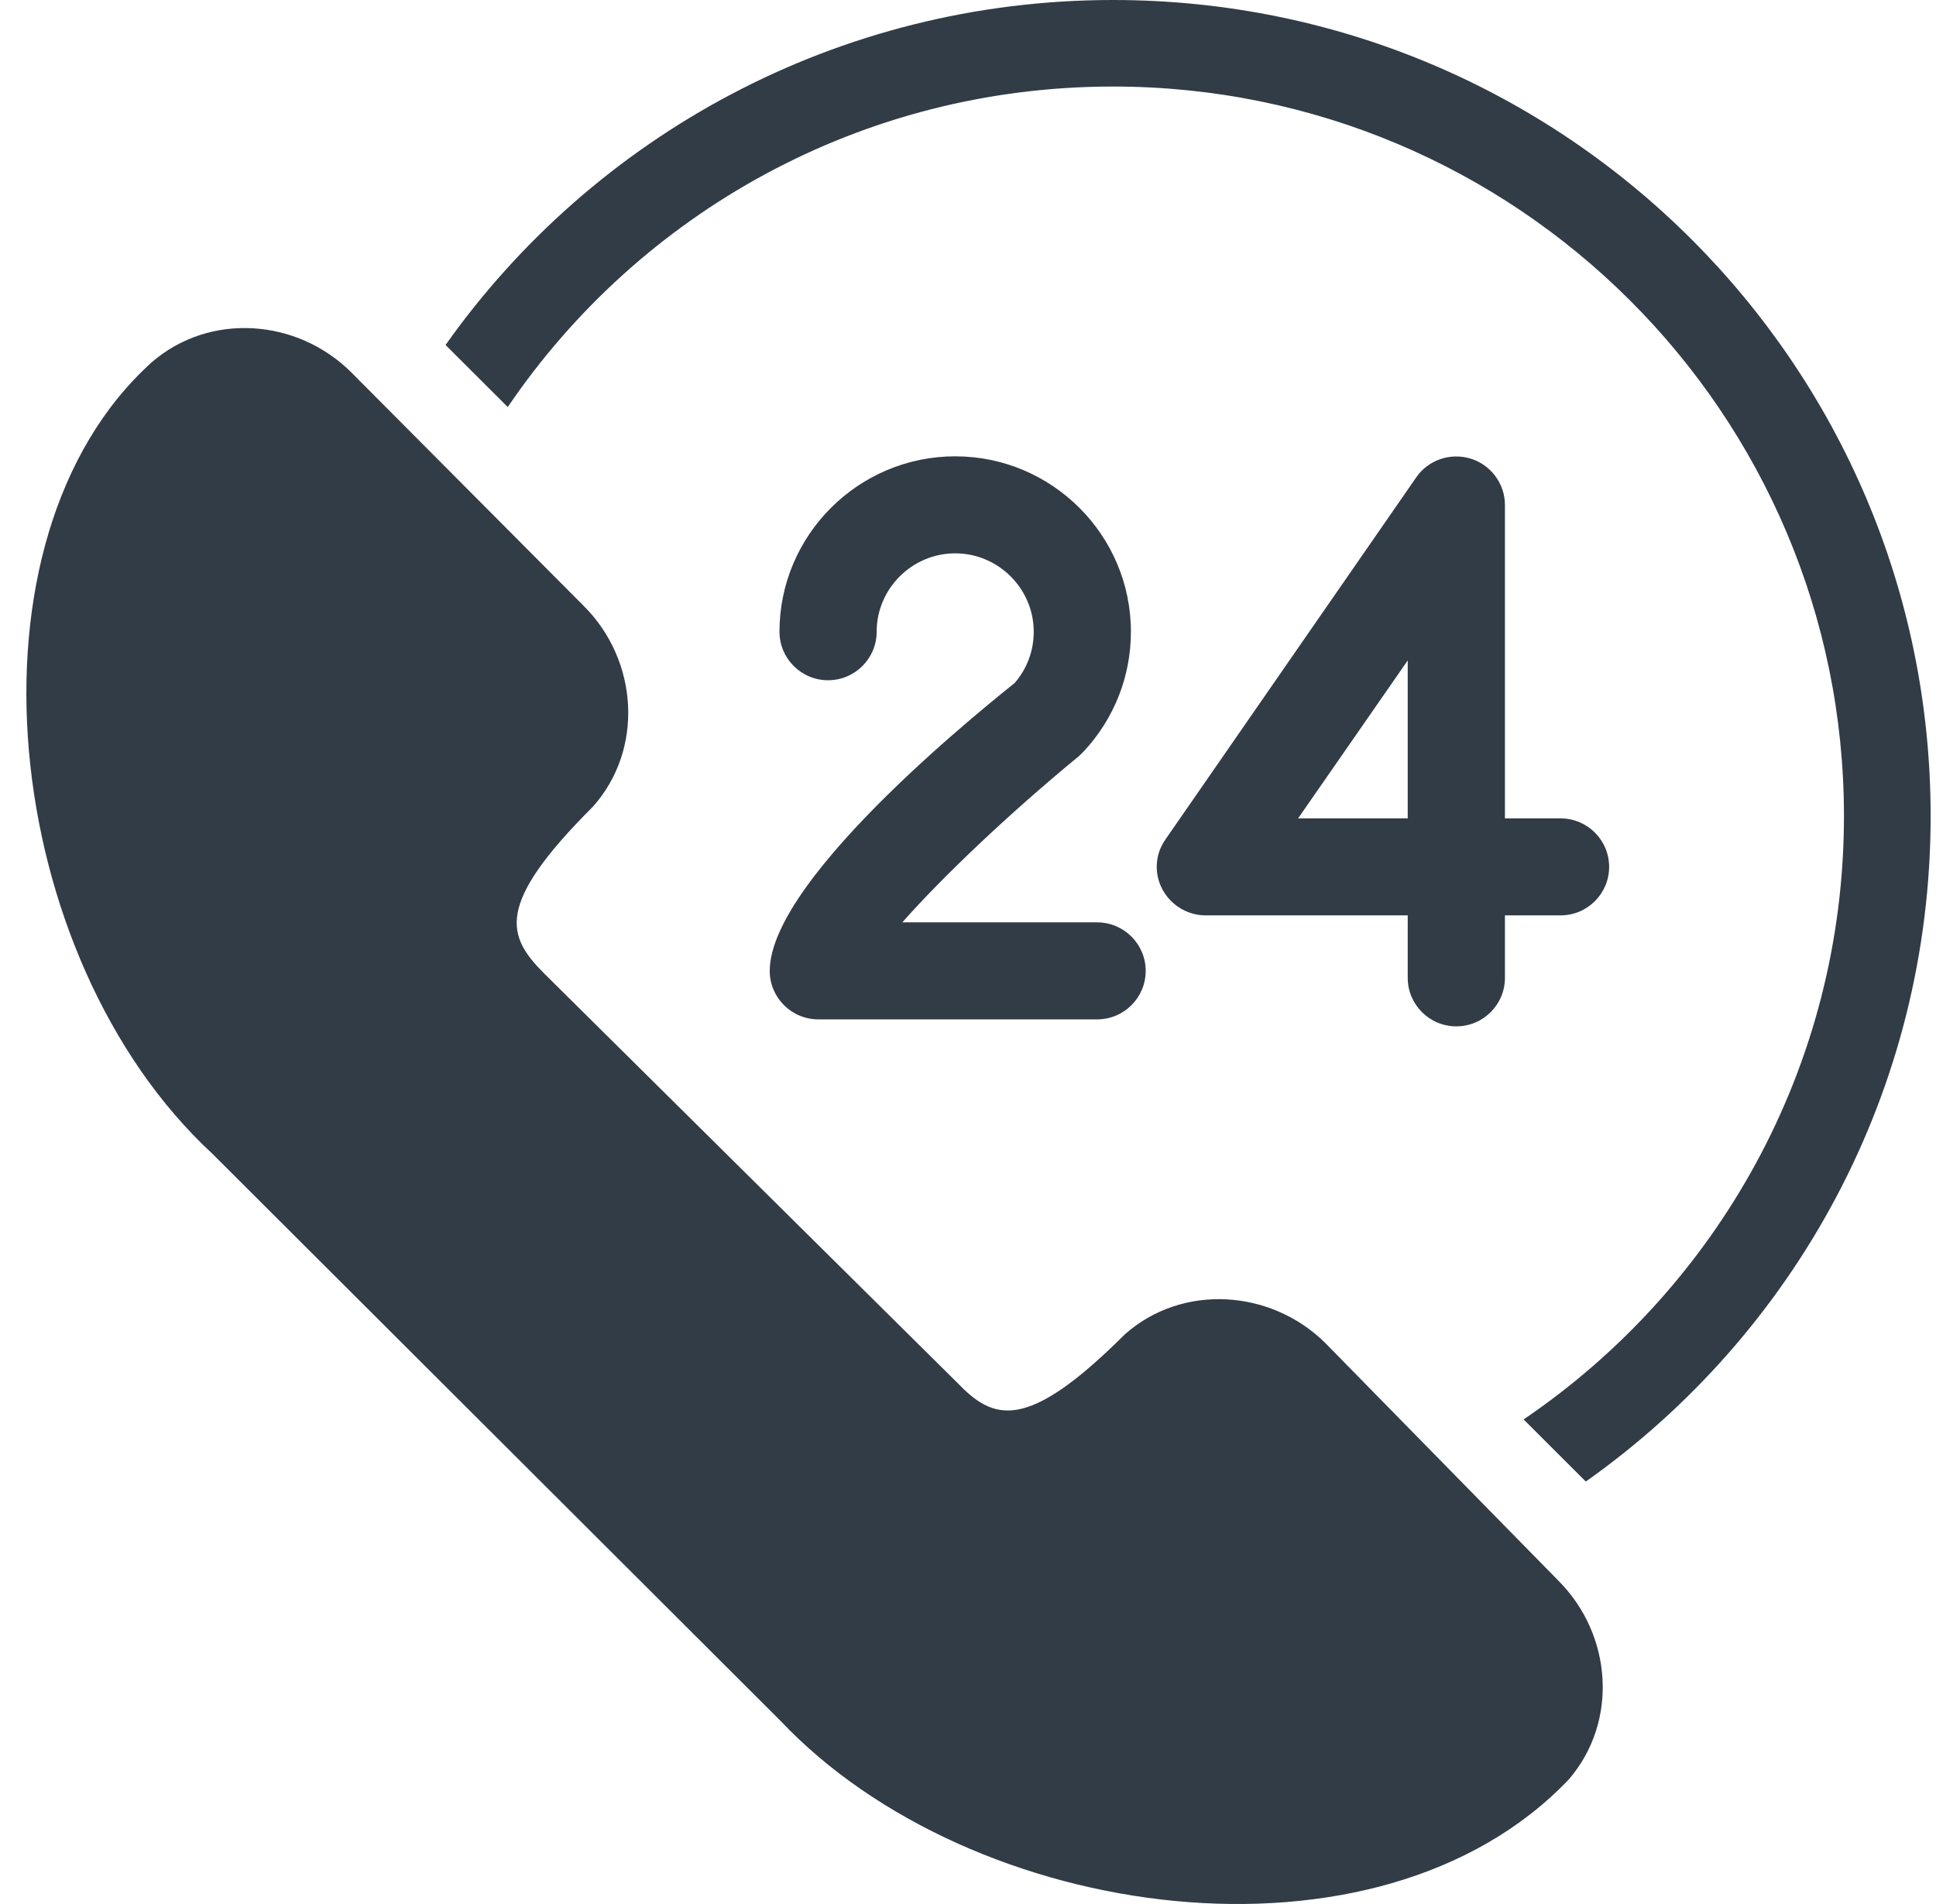
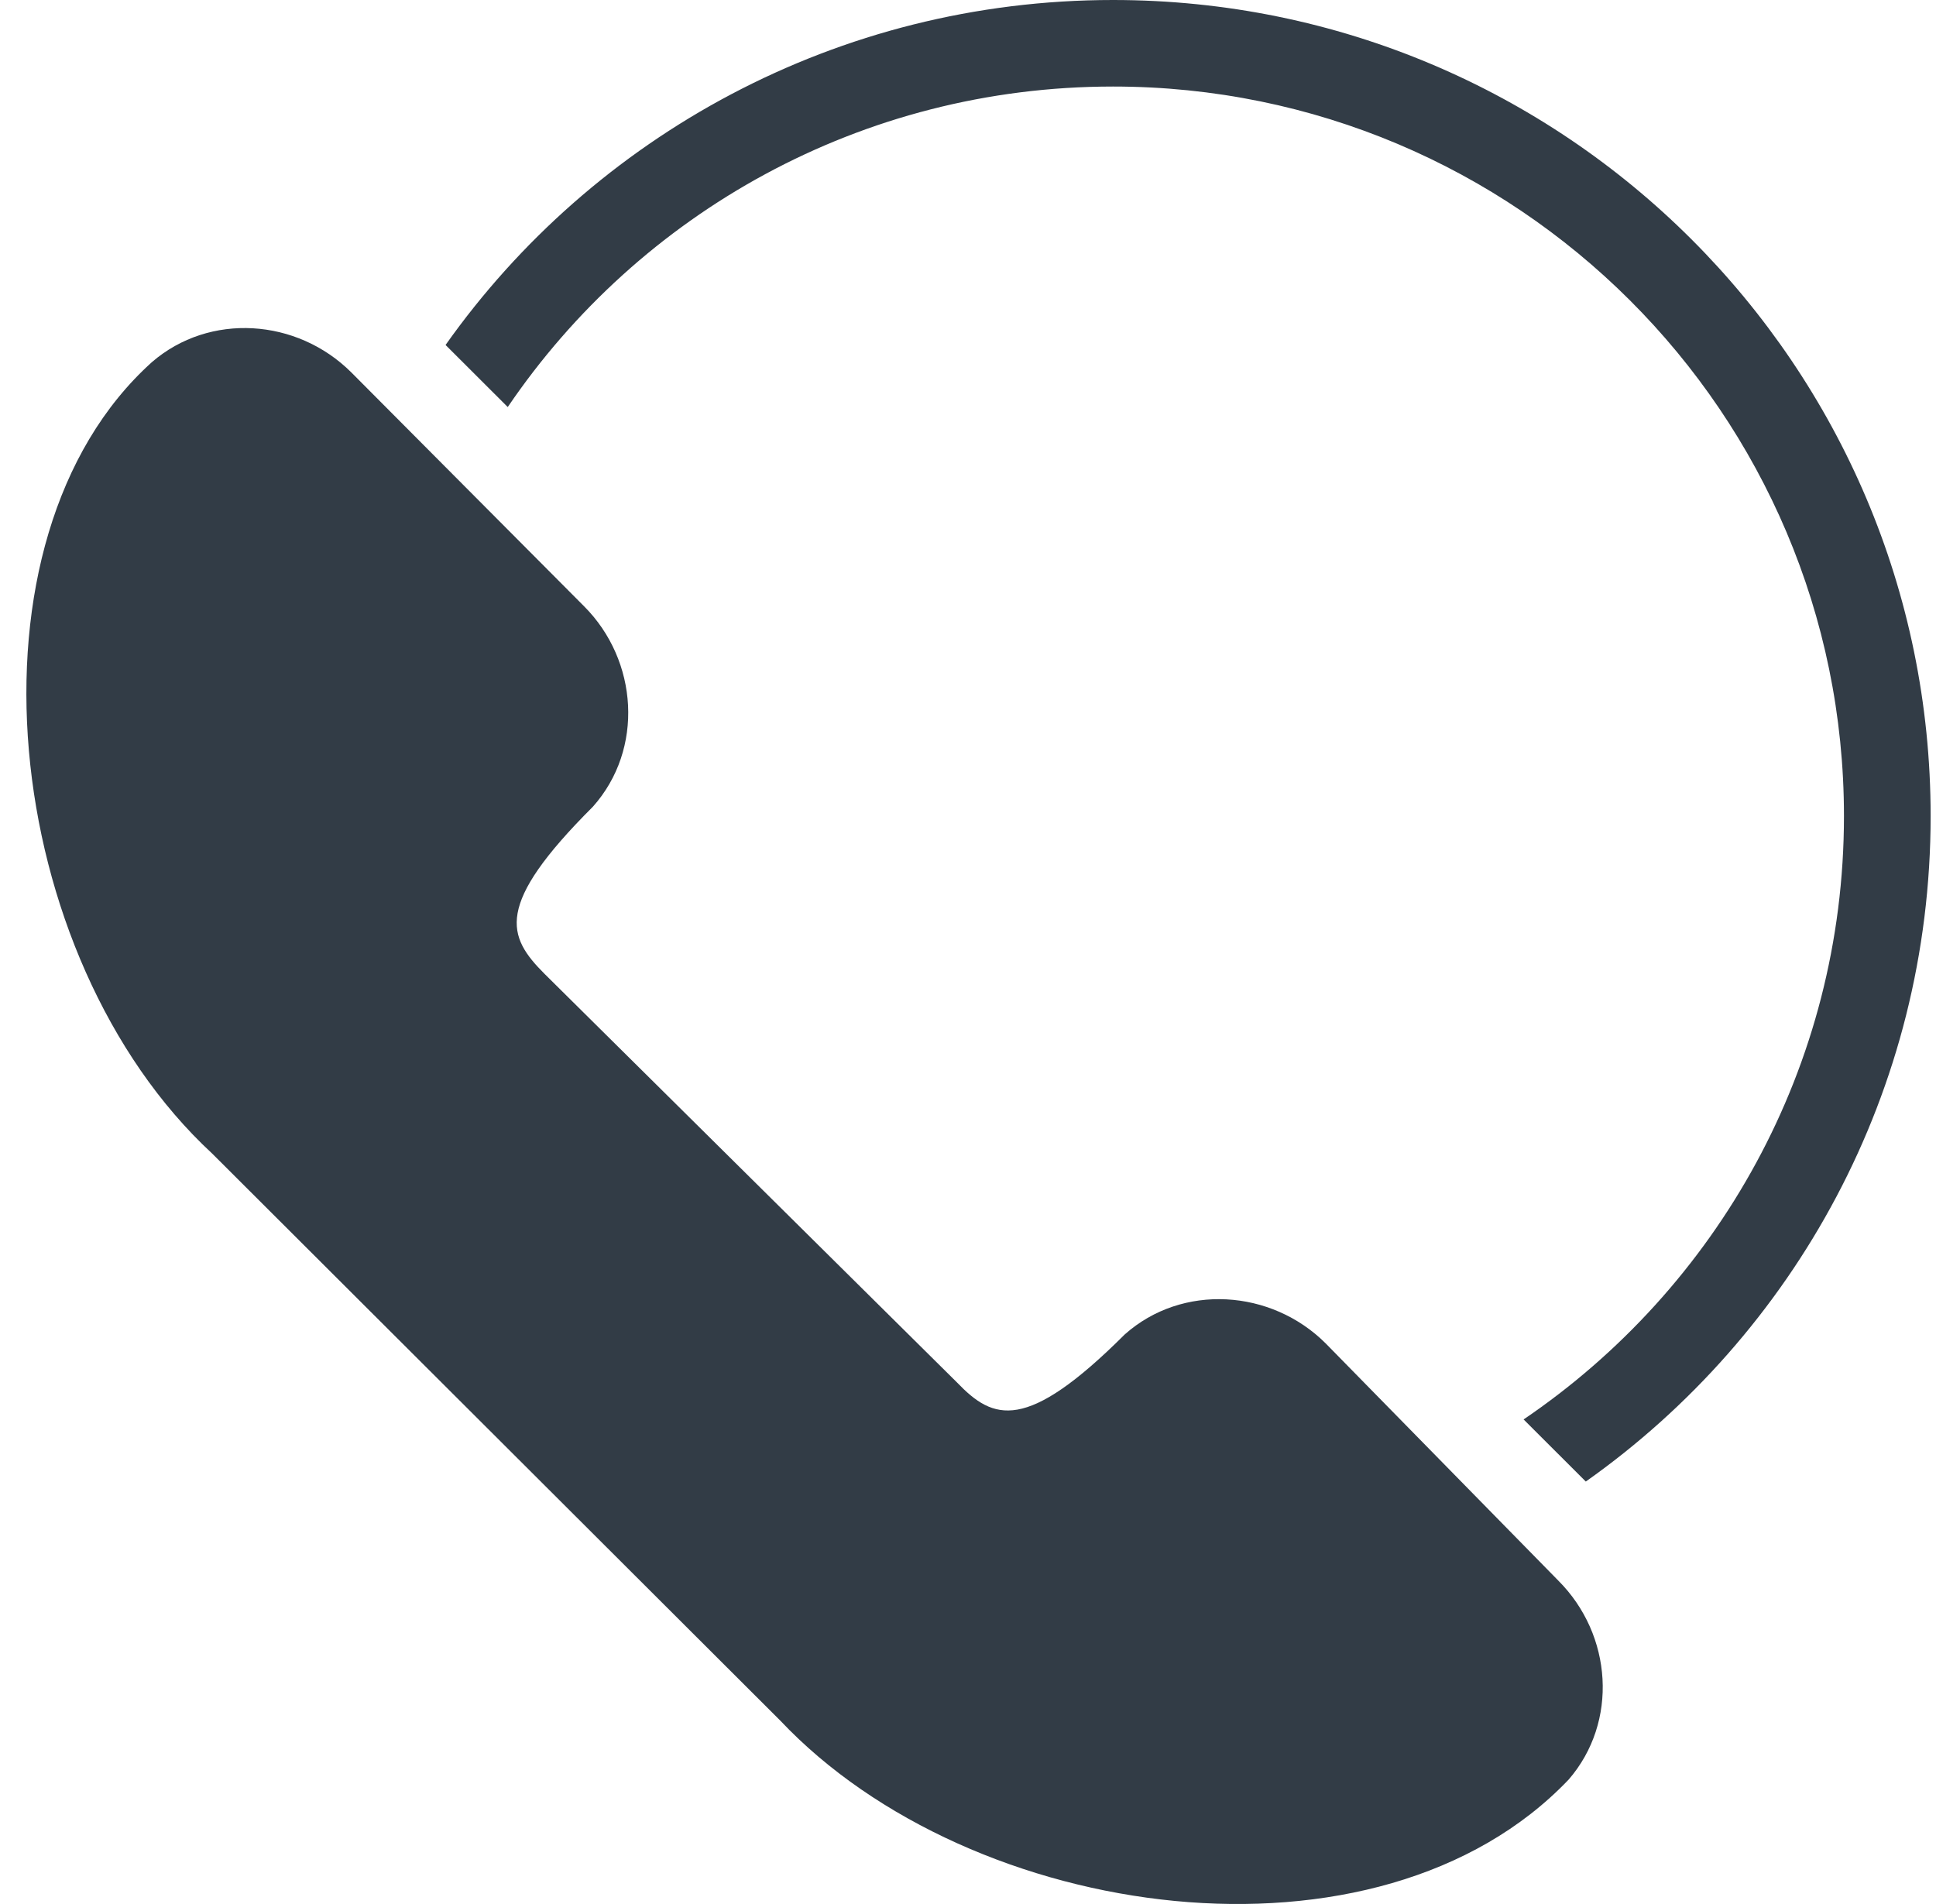
<svg xmlns="http://www.w3.org/2000/svg" width="61" height="60" viewBox="0 0 61 60" fill="none">
  <path d="M60.831 25.716C60.831 11.519 49.305 0 35.071 0C26.386 0 18.693 4.292 14.039 10.871L15.998 12.827C20.139 6.725 27.133 2.727 35.071 2.727C47.786 2.727 58.1 13.023 58.1 25.716C58.1 33.627 54.094 40.597 48.006 44.73L49.966 46.687C56.544 42.04 60.831 34.373 60.831 25.716Z" fill="#323C46" />
  <path d="M41.77 42.334C40.056 40.622 37.25 40.438 35.438 42.052C32.326 45.158 31.297 44.755 30.158 43.569L17.161 30.692C15.973 29.506 15.569 28.528 18.68 25.422C20.297 23.612 20.113 20.812 18.398 19.1L11.073 11.739C9.358 10.027 6.602 9.844 4.789 11.409C-1.409 16.985 0.012 30.179 6.688 36.354L24.584 54.219C30.611 60.602 43.424 62.375 49.426 56.078C50.994 54.268 50.811 51.517 49.096 49.805L41.77 42.334Z" fill="#323C46" />
-   <path d="M34.568 32.123H25.785C24.939 32.123 24.253 31.438 24.253 30.595C24.253 27.574 31.579 21.852 31.971 21.521C32.363 21.069 32.571 20.506 32.571 19.907C32.571 18.55 31.456 17.437 30.096 17.437C28.737 17.437 27.622 18.55 27.622 19.907C27.622 20.751 26.936 21.436 26.091 21.436C25.246 21.436 24.56 20.751 24.56 19.907C24.56 16.862 27.046 14.38 30.096 14.38C33.147 14.38 35.633 16.862 35.633 19.907C35.633 21.313 35.106 22.646 34.151 23.674C34.102 23.722 34.053 23.771 34.004 23.82C31.799 25.63 29.68 27.648 28.43 29.066H34.568C35.413 29.066 36.099 29.751 36.099 30.595C36.099 31.438 35.413 32.123 34.568 32.123Z" fill="#323C46" />
-   <path d="M45.886 32.343C45.041 32.343 44.355 31.658 44.355 30.814V28.846H37.986C37.422 28.846 36.895 28.528 36.626 28.026C36.356 27.525 36.393 26.914 36.724 26.449L44.625 15.04C45.005 14.49 45.703 14.258 46.34 14.453C46.977 14.649 47.418 15.248 47.418 15.909V25.789H49.169C50.015 25.789 50.701 26.474 50.701 27.317C50.701 28.161 50.015 28.846 49.169 28.846H47.418V30.814C47.418 31.658 46.732 32.343 45.886 32.343ZM40.901 25.789H44.355V20.812L40.901 25.789Z" fill="#323C46" />
</svg>